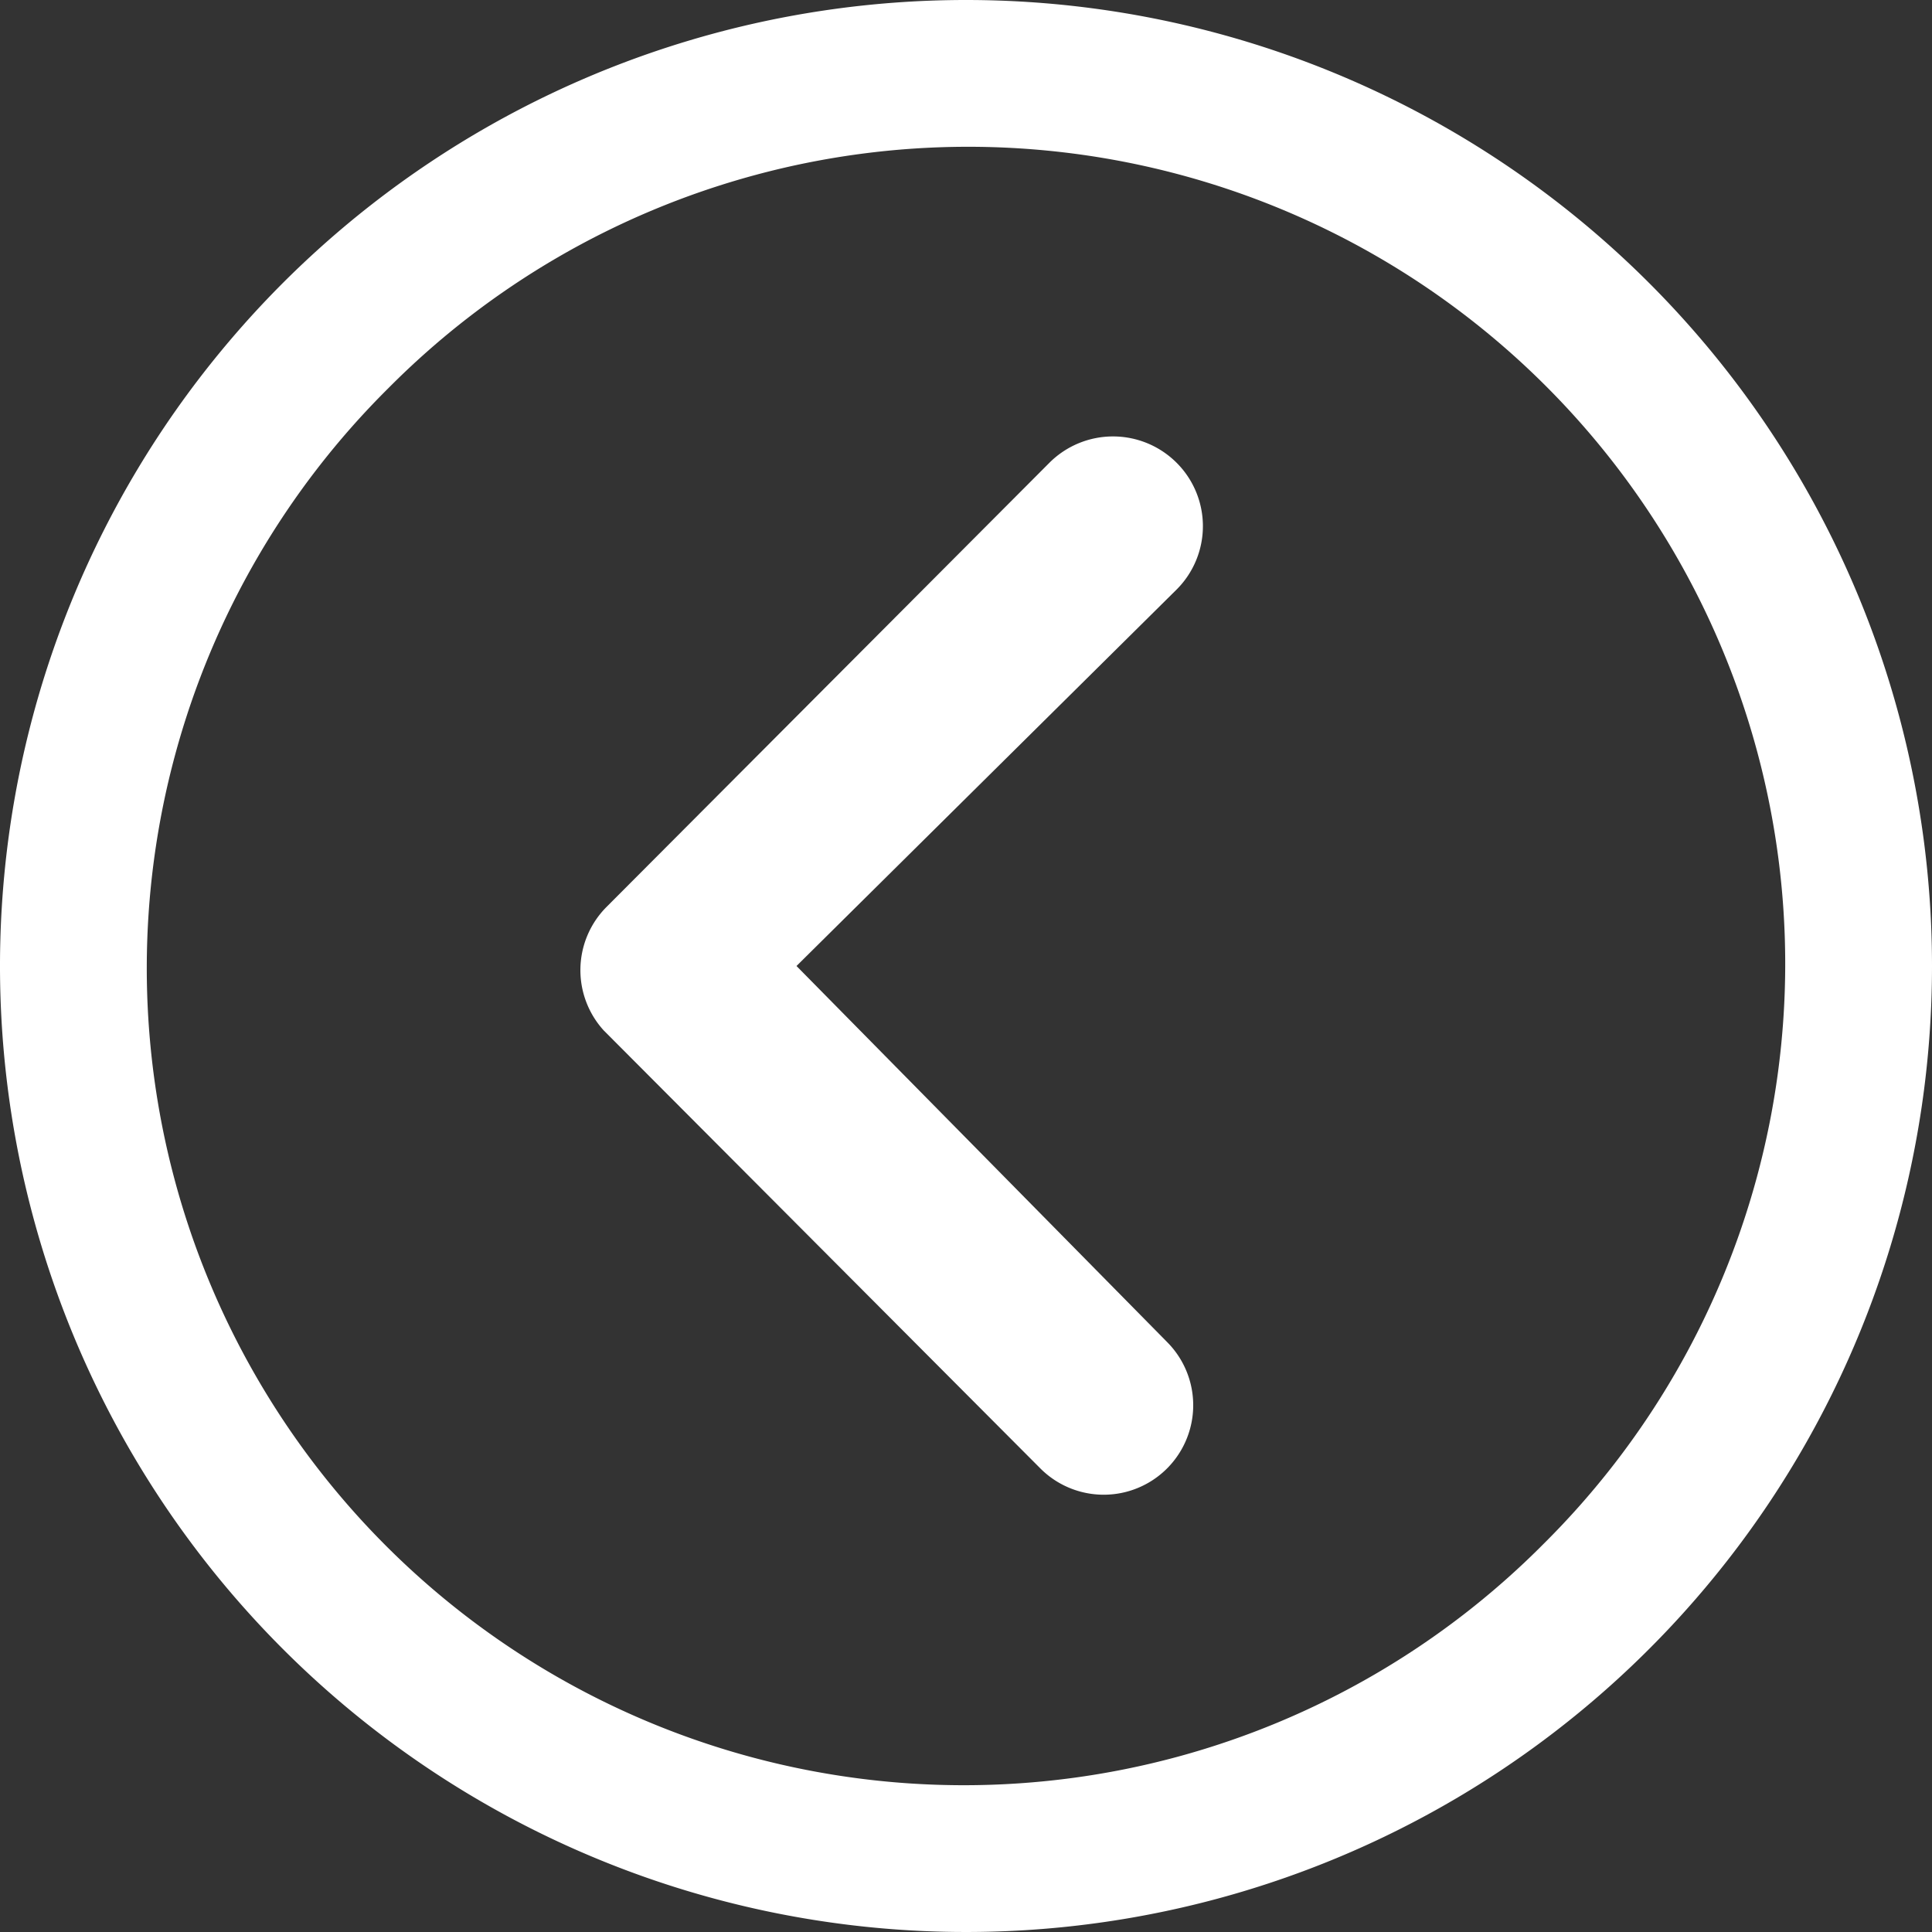
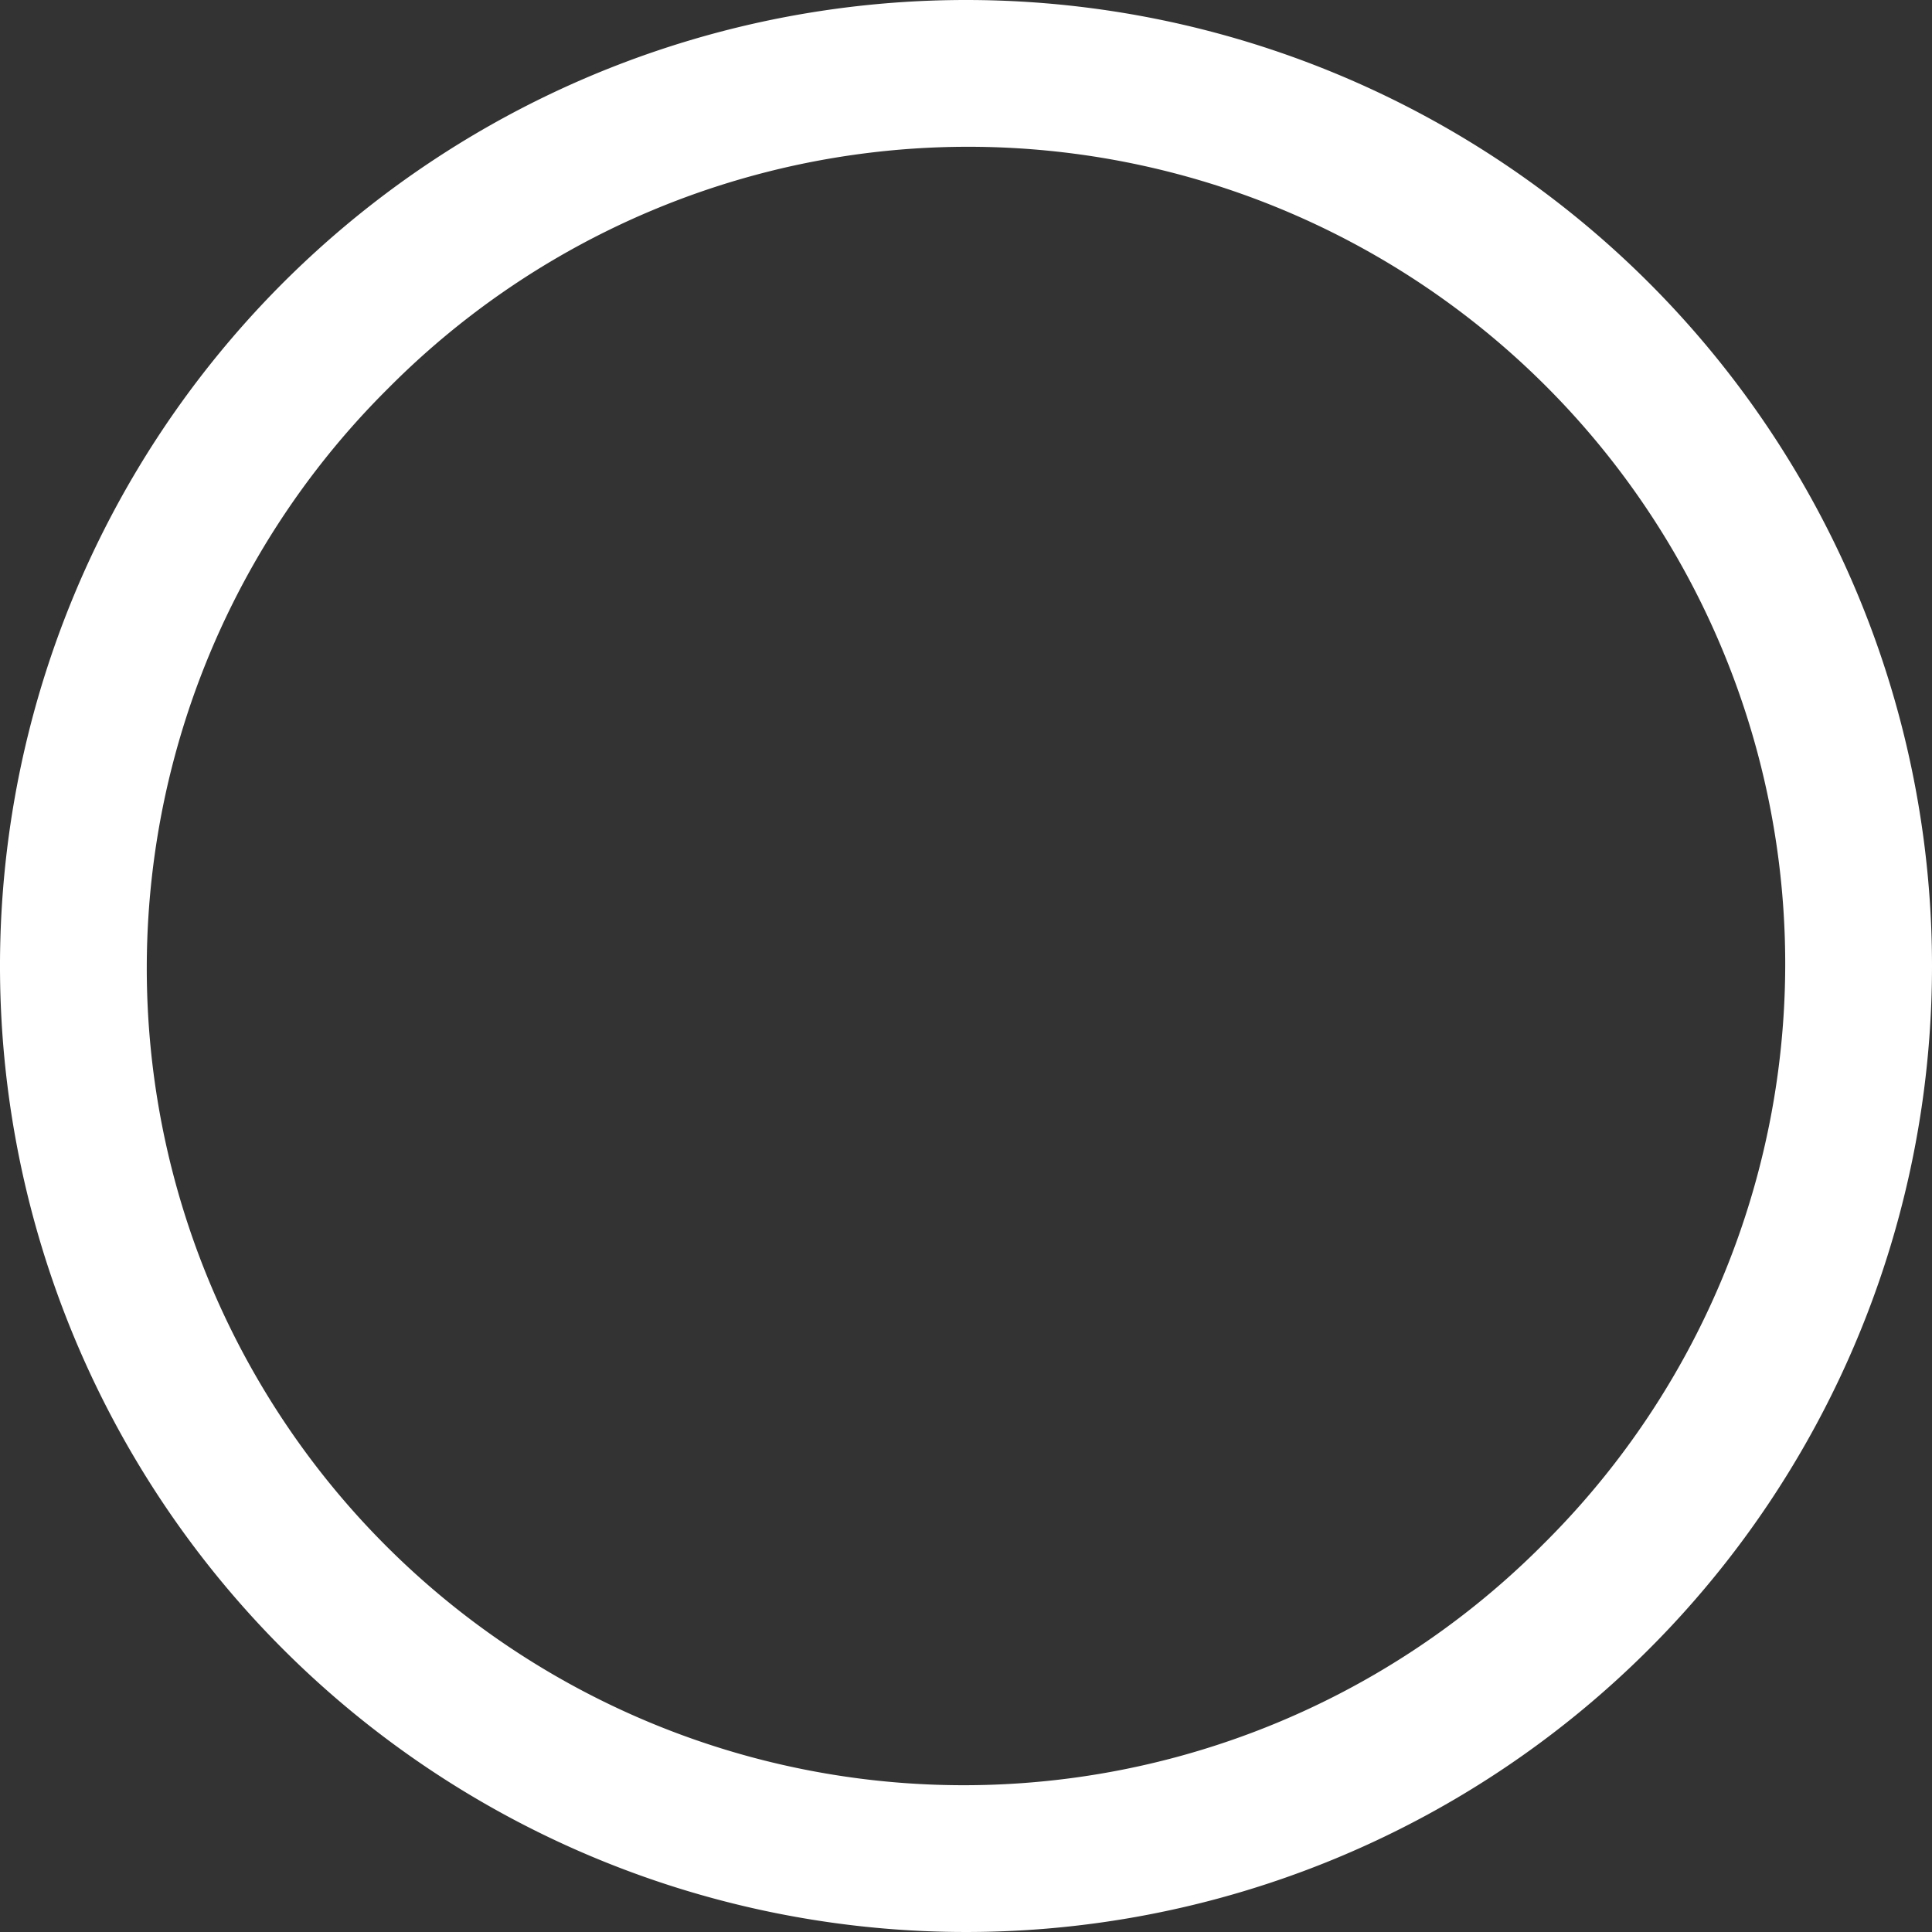
<svg xmlns="http://www.w3.org/2000/svg" width="60" height="60" viewBox="0 0 60 60">
  <rect x="0" y="0" width="60" height="60" fill="#333333" stroke="none" />
  <g id="Icon_ionic-ios-arrow-dropdown" data-name="Icon ionic-ios-arrow-dropdown" transform="translate(63.375 -3.375) rotate(90)">
-     <path id="Path_12" data-name="Path 12" d="M10.794,15.237a2.794,2.794,0,0,0,0,3.937l13.8,13.76a2.781,2.781,0,0,0,3.837.087l13.6-13.558a2.779,2.779,0,1,0-3.923-3.938L26.429,27.035l-11.7-11.813A2.781,2.781,0,0,0,10.794,15.237Z" transform="translate(6.946 11.604)" fill="#fff" />
    <path id="Path_13" data-name="Path 13" d="M3.375,33.375a30,30,0,1,0,30-30A30,30,0,0,0,3.375,33.375ZM51.317,15.433A25.374,25.374,0,1,1,15.433,51.317,25.374,25.374,0,1,1,51.317,15.433Z" transform="translate(0 0)" fill="#fff" />
  </g>
</svg>